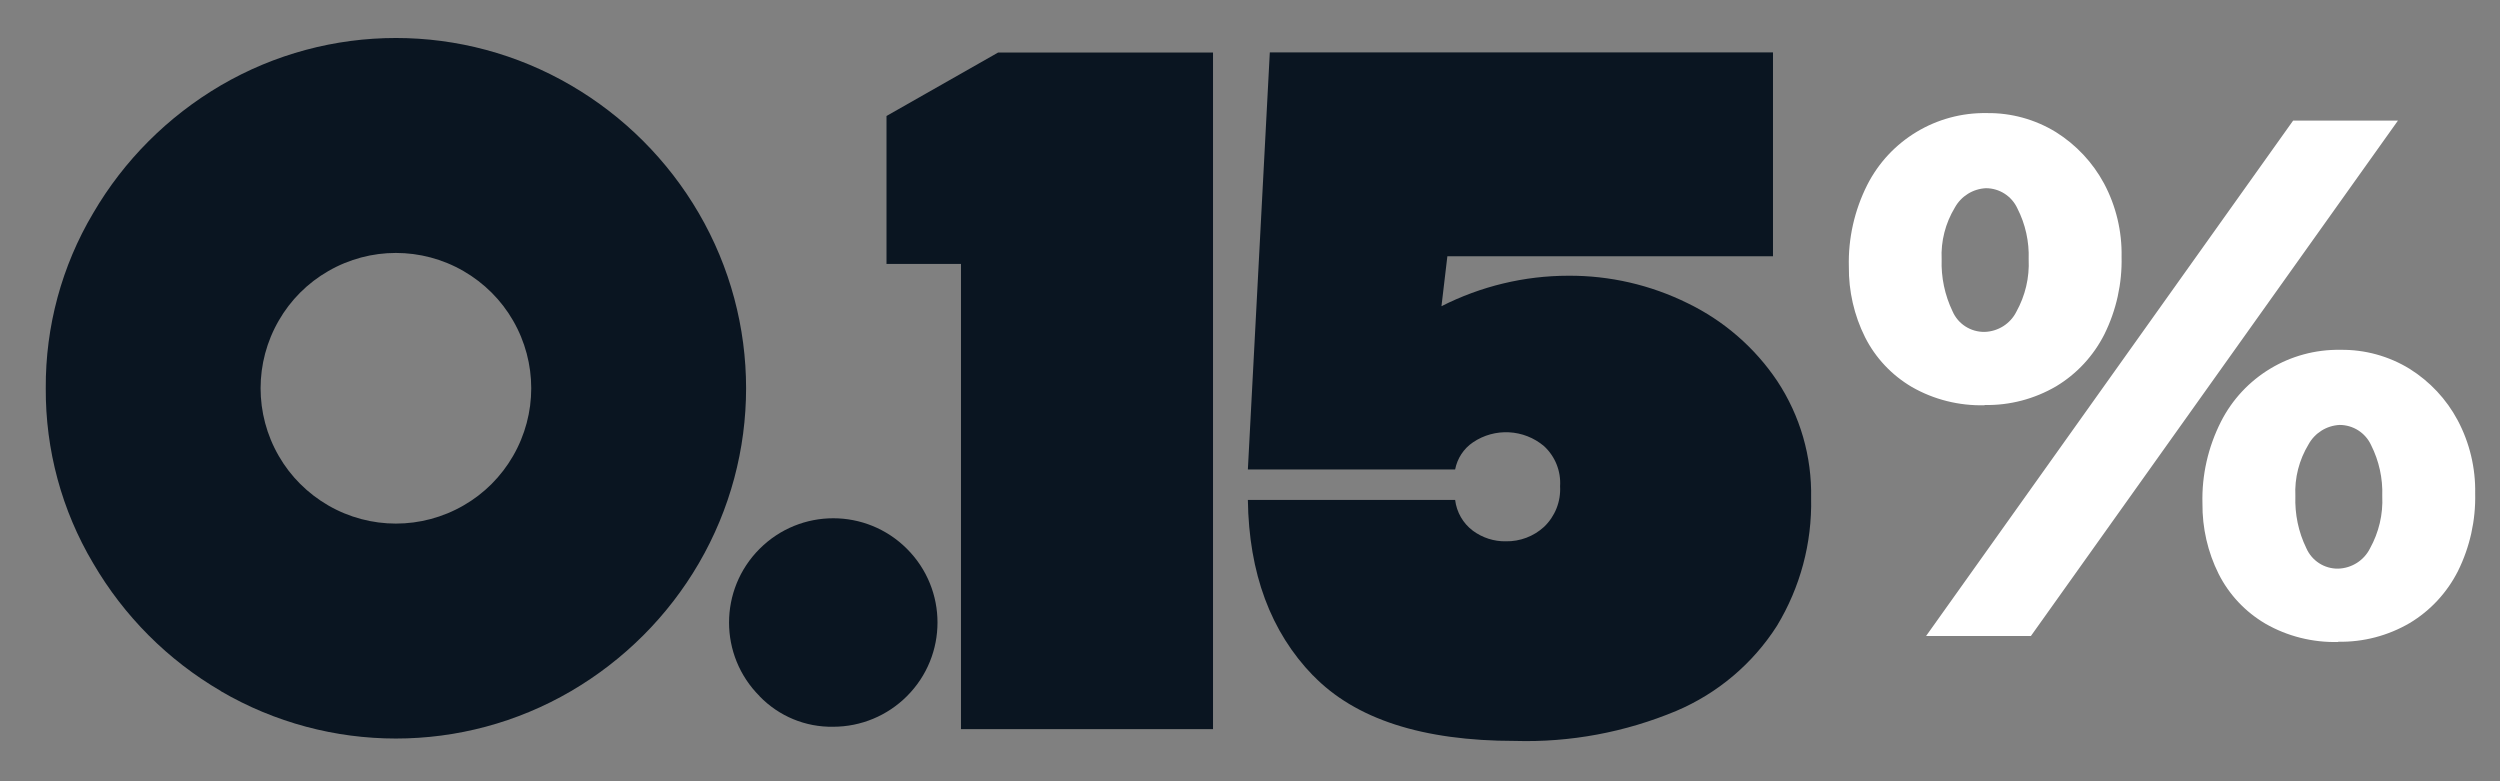
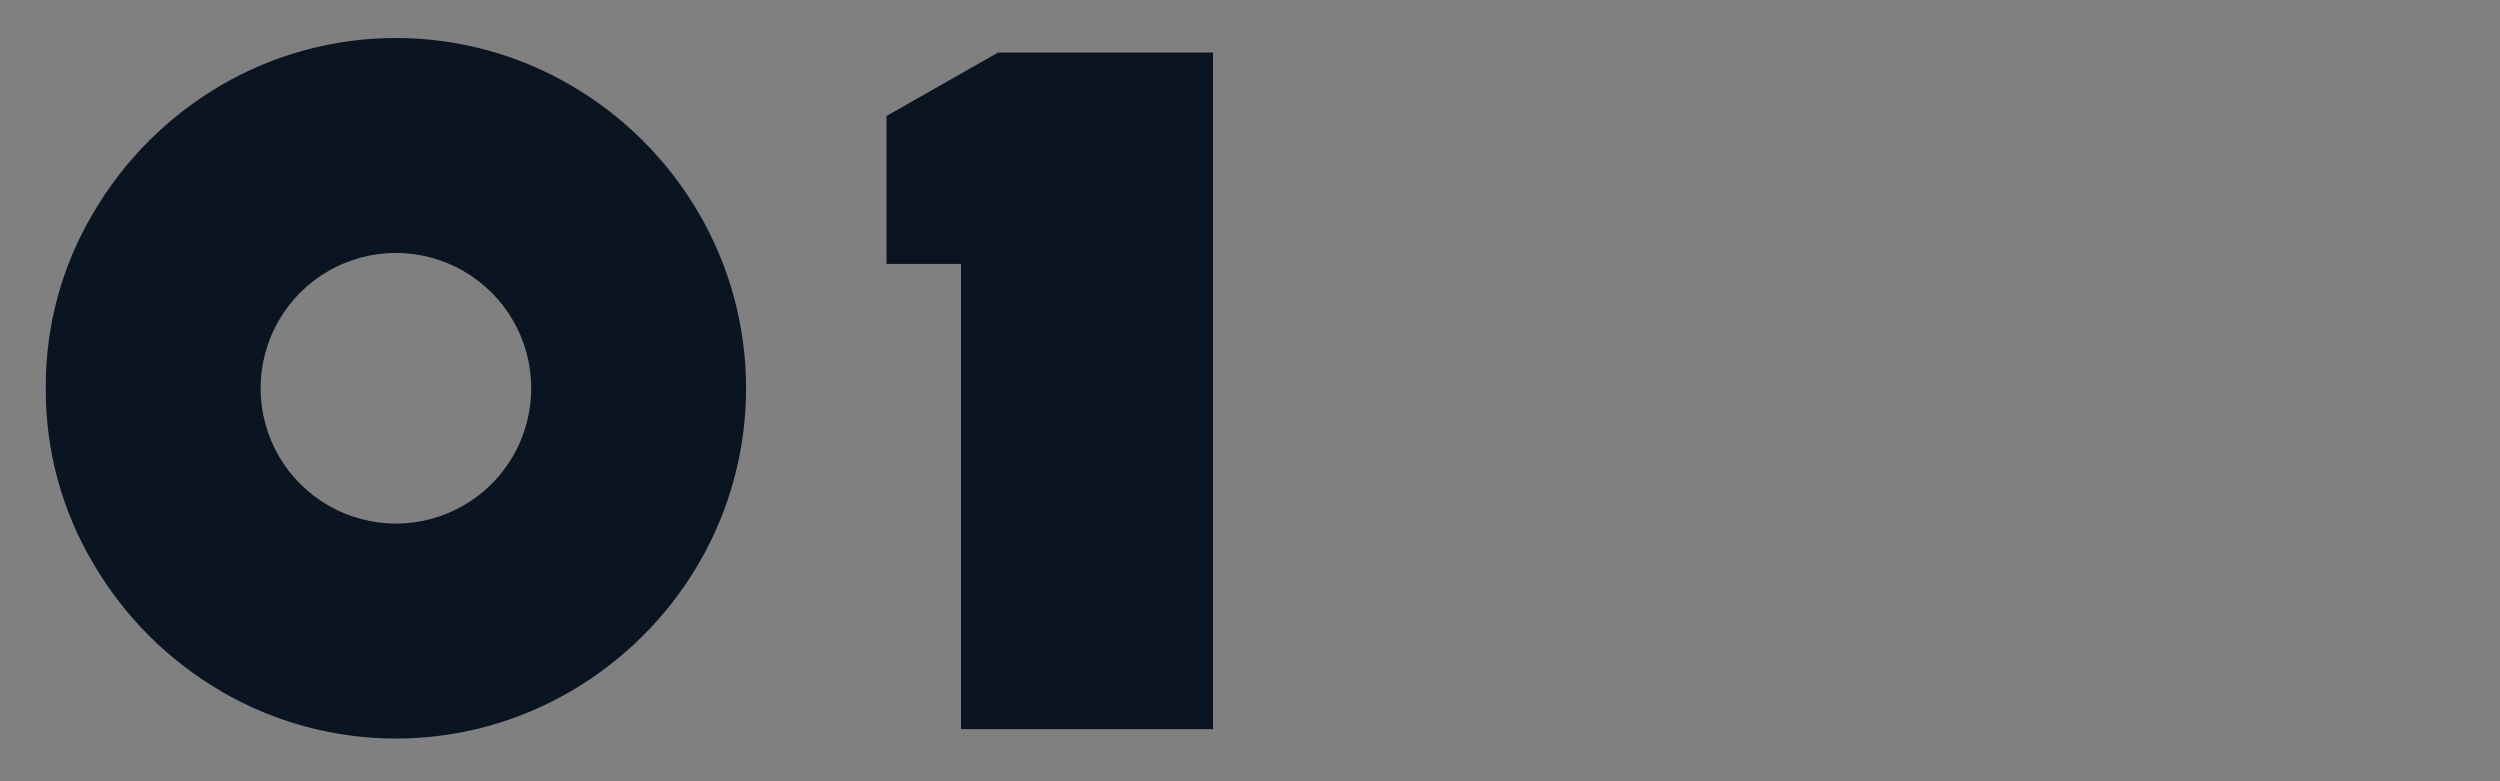
<svg xmlns="http://www.w3.org/2000/svg" id="Capa_1" version="1.1" viewBox="0 0 199.38 62.32">
  <rect x="0" y="0" width="199.38" height="62.32" fill="#808080" stroke="none" />
  <defs>
    <style>
      .st0 {
        fill: #fff;
      }

      .st1 {
        fill: #0a1521;
      }
    </style>
  </defs>
  <g id="Grupo_378">
    <path id="Trazado_875" class="st1" d="M17.61,55.11c-4.22-2.46-7.72-5.97-10.18-10.19-2.51-4.22-3.81-9.05-3.78-13.96-.03-4.91,1.27-9.74,3.78-13.96,2.46-4.22,5.97-7.72,10.18-10.19,8.63-5.04,19.3-5.04,27.93,0,4.22,2.46,7.73,5.97,10.19,10.19,5.03,8.63,5.03,19.3,0,27.93-2.46,4.22-5.97,7.72-10.19,10.19-8.63,5.04-19.3,5.04-27.93,0M36.97,40.31c1.64-.94,3-2.3,3.95-3.95,1.93-3.34,1.93-7.45,0-10.79-.94-1.64-2.31-3-3.95-3.95-3.34-1.93-7.45-1.93-10.79,0-1.64.94-3.01,2.31-3.95,3.95-1.93,3.34-1.93,7.45,0,10.79.94,1.64,2.31,3,3.95,3.95,3.34,1.93,7.45,1.93,10.79,0" />
-     <path id="Trazado_876" class="st1" d="M60.58,55.52c-3.25-3.24-3.25-8.5,0-11.75s8.5-3.25,11.75,0,3.25,8.5,0,11.75c-1.56,1.56-3.67,2.44-5.88,2.44-2.21.04-4.33-.84-5.87-2.43" />
    <path id="Trazado_877" class="st1" d="M76.64,21.05h-5.94v-11.8l8.9-5.06h17.14v53.96h-20.1V21.05Z" />
-     <path id="Trazado_878" class="st1" d="M104.71,53.87c-3.37-3.48-5.11-8.15-5.19-14h16.53c.12.98.63,1.87,1.42,2.46.76.56,1.69.86,2.63.84,1.12.02,2.21-.39,3.04-1.15.88-.84,1.35-2.02,1.28-3.24.08-1.2-.39-2.38-1.28-3.2-1.61-1.36-3.93-1.48-5.67-.3-.74.5-1.25,1.28-1.42,2.16h-16.53l1.75-33.26h40.13v16.26h-25.97l-.47,3.98c3.14-1.59,6.6-2.43,10.12-2.43,3.3-.02,6.55.73,9.51,2.19,2.89,1.4,5.36,3.54,7.15,6.21,1.83,2.77,2.77,6.03,2.7,9.34.08,3.59-.87,7.12-2.73,10.19-1.93,3.02-4.73,5.38-8.03,6.78-4.07,1.7-8.45,2.52-12.85,2.39-7.38,0-12.75-1.74-16.12-5.23" />
-     <path id="Trazado_724" class="st0" d="M158.27,32.32c-2.03.05-4.04-.45-5.8-1.46-1.6-.94-2.9-2.32-3.73-3.97-.87-1.74-1.31-3.67-1.29-5.62-.06-2.26.45-4.5,1.46-6.51,1.81-3.58,5.52-5.81,9.53-5.74,1.95-.03,3.87.5,5.53,1.52,1.61,1.01,2.93,2.42,3.83,4.09.96,1.8,1.44,3.82,1.4,5.85.05,2.14-.42,4.26-1.37,6.18-.87,1.72-2.2,3.16-3.85,4.15-1.73,1.01-3.7,1.53-5.7,1.49M153.61,50.72l29.27-41.1h8.36l-29.27,41.1h-8.36,0ZM158.27,26.47c1.08-.03,2.06-.65,2.54-1.61.71-1.28,1.05-2.72.98-4.18.05-1.41-.26-2.81-.9-4.06-.45-.98-1.43-1.61-2.51-1.61-1.04.05-1.98.64-2.48,1.55-.75,1.24-1.12,2.68-1.05,4.12-.05,1.43.25,2.86.87,4.15.44,1.01,1.44,1.65,2.54,1.64M186.47,51.2c-2.03.05-4.04-.45-5.8-1.46-1.6-.94-2.9-2.32-3.73-3.97-.87-1.74-1.31-3.67-1.29-5.62-.06-2.26.45-4.49,1.47-6.51,1.81-3.58,5.52-5.81,9.53-5.74,1.95-.03,3.87.5,5.53,1.52,1.61,1.01,2.93,2.42,3.82,4.09.96,1.8,1.44,3.82,1.4,5.85.05,2.14-.42,4.26-1.37,6.18-.87,1.72-2.2,3.16-3.85,4.15-1.73,1.01-3.7,1.53-5.7,1.49M186.47,45.35c1.08-.03,2.06-.65,2.54-1.61.71-1.28,1.05-2.72.98-4.18.05-1.41-.26-2.81-.89-4.06-.45-.98-1.43-1.61-2.51-1.61-1.04.05-1.98.64-2.48,1.55-.75,1.24-1.12,2.67-1.05,4.12-.05,1.43.24,2.86.87,4.15.44,1.01,1.44,1.66,2.54,1.64" />
  </g>
</svg>